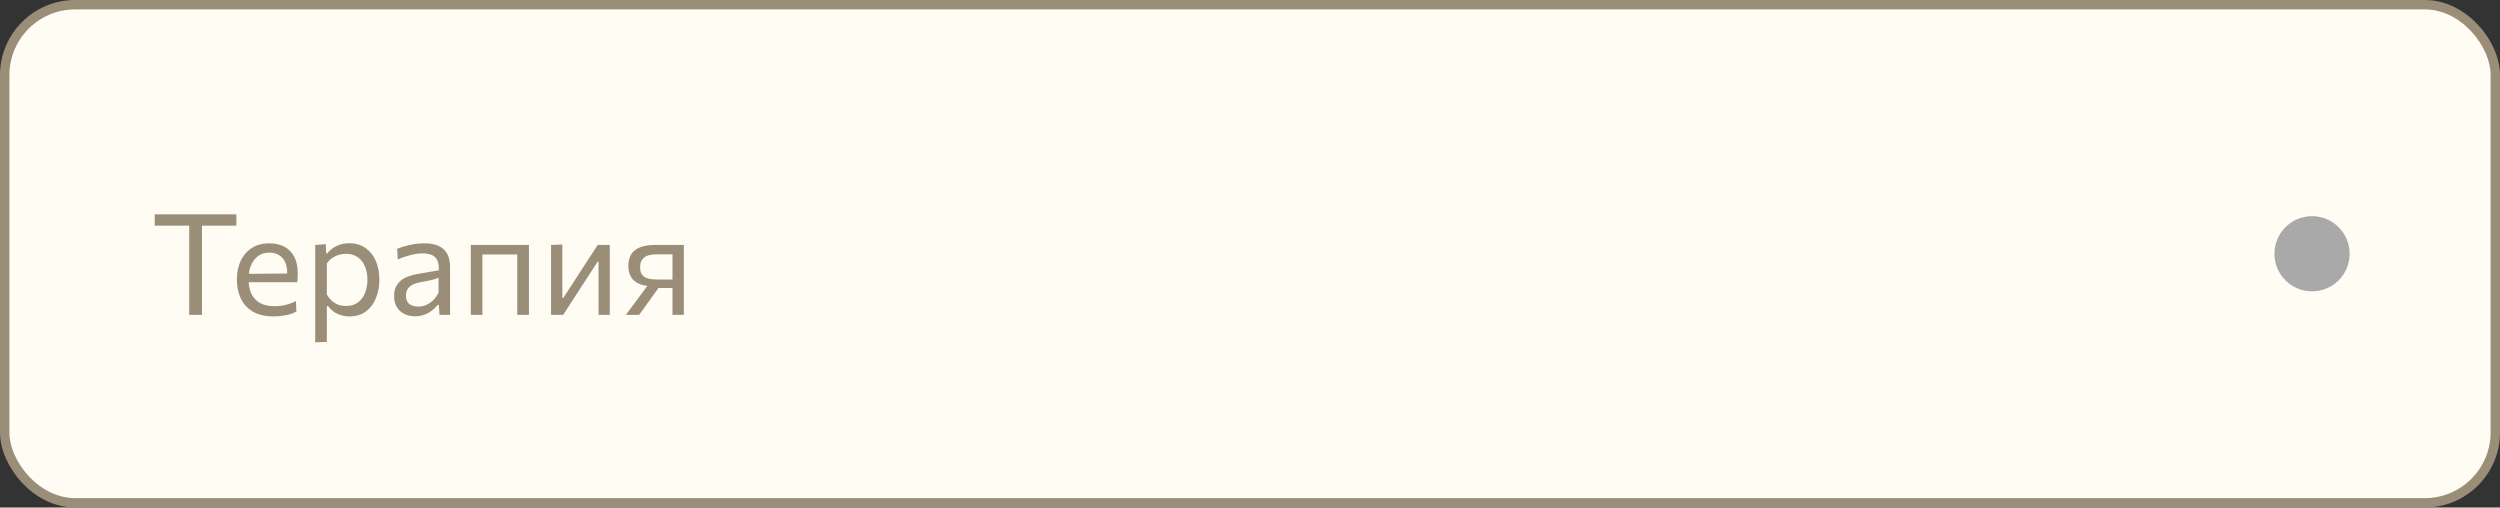
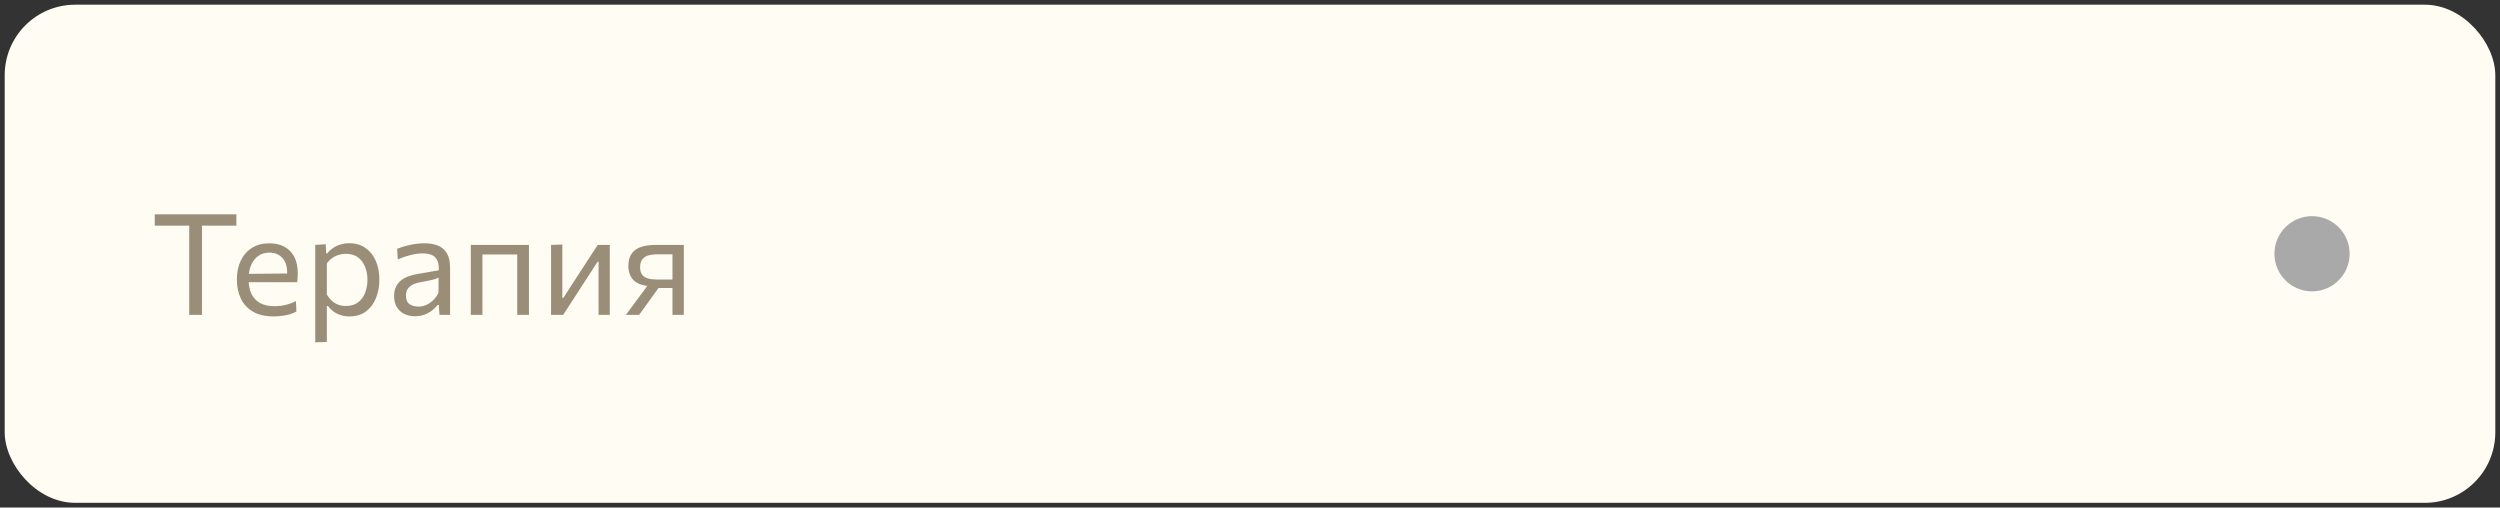
<svg xmlns="http://www.w3.org/2000/svg" width="266" height="54" viewBox="0 0 266 54" fill="none">
  <rect x="0" y="0" width="266" height="54" fill="#333333" stroke="none" />
  <rect x="0.5" y="0.5" width="265" height="53" rx="7.5" fill="#FFFCF3" />
  <path d="M20.133 33.5C20.133 32.905 20.133 32.333 20.133 31.782C20.133 31.233 20.133 30.628 20.133 29.968V26.578C20.133 25.907 20.133 25.295 20.133 24.74C20.133 24.18 20.133 23.6 20.133 23L20.672 24.012H19.405C18.8 24.012 18.262 24.012 17.793 24.012C17.328 24.012 16.885 24.012 16.465 24.012V22.805H25.15V24.012C24.73 24.012 24.288 24.012 23.823 24.012C23.358 24.012 22.82 24.012 22.21 24.012H20.942L21.49 23C21.49 23.6 21.49 24.18 21.49 24.74C21.49 25.295 21.49 25.907 21.49 26.578V29.968C21.49 30.628 21.49 31.233 21.49 31.782C21.49 32.333 21.49 32.905 21.49 33.5H20.133ZM29.102 33.665C28.212 33.665 27.48 33.495 26.905 33.155C26.33 32.815 25.902 32.35 25.622 31.76C25.342 31.17 25.202 30.495 25.202 29.735C25.202 28.985 25.34 28.32 25.615 27.74C25.89 27.16 26.285 26.707 26.8 26.383C27.315 26.052 27.93 25.887 28.645 25.887C29.275 25.887 29.815 26.01 30.265 26.255C30.72 26.5 31.07 26.86 31.315 27.335C31.56 27.805 31.682 28.387 31.682 29.082C31.682 29.267 31.677 29.435 31.667 29.585C31.662 29.73 31.647 29.878 31.622 30.027L30.535 29.48C30.545 29.4 30.55 29.325 30.55 29.255C30.555 29.18 30.557 29.108 30.557 29.038C30.557 28.332 30.382 27.797 30.032 27.433C29.682 27.062 29.225 26.878 28.66 26.878C28.205 26.878 27.812 26.995 27.482 27.23C27.157 27.46 26.905 27.78 26.725 28.19C26.545 28.6 26.455 29.067 26.455 29.593V29.765C26.455 30.345 26.555 30.845 26.755 31.265C26.955 31.685 27.257 32.01 27.662 32.24C28.072 32.465 28.592 32.578 29.222 32.578C29.457 32.578 29.705 32.56 29.965 32.525C30.23 32.485 30.49 32.425 30.745 32.345C31.005 32.265 31.252 32.16 31.487 32.03L31.54 33.148C31.35 33.252 31.13 33.345 30.88 33.425C30.63 33.5 30.355 33.557 30.055 33.597C29.755 33.642 29.437 33.665 29.102 33.665ZM25.72 30.027V29.142L30.865 29.098L31.622 29.383V30.027H25.72ZM33.54 36.425C33.54 35.875 33.54 35.335 33.54 34.805C33.54 34.28 33.54 33.71 33.54 33.095V29.465C33.54 28.915 33.54 28.352 33.54 27.777C33.54 27.203 33.54 26.63 33.54 26.06L34.665 25.985L34.695 26.953H34.822C34.972 26.758 35.162 26.58 35.392 26.42C35.622 26.255 35.885 26.125 36.18 26.03C36.48 25.93 36.807 25.88 37.162 25.88C37.842 25.88 38.42 26.05 38.895 26.39C39.375 26.725 39.74 27.185 39.99 27.77C40.24 28.355 40.365 29.017 40.365 29.758C40.365 30.453 40.247 31.098 40.012 31.692C39.782 32.282 39.43 32.76 38.955 33.125C38.485 33.485 37.895 33.665 37.185 33.665C36.855 33.665 36.55 33.62 36.27 33.53C35.99 33.445 35.735 33.322 35.505 33.163C35.28 32.998 35.075 32.797 34.89 32.562H34.777V33.148C34.777 33.733 34.777 34.278 34.777 34.782C34.777 35.292 34.777 35.825 34.777 36.38L33.54 36.425ZM36.81 32.555C37.345 32.555 37.78 32.422 38.115 32.157C38.455 31.892 38.702 31.55 38.857 31.13C39.017 30.705 39.097 30.25 39.097 29.765C39.097 29.26 39.012 28.8 38.842 28.385C38.677 27.965 38.425 27.63 38.085 27.38C37.745 27.13 37.312 27.005 36.787 27.005C36.527 27.005 36.272 27.045 36.022 27.125C35.772 27.2 35.54 27.315 35.325 27.47C35.115 27.62 34.932 27.808 34.777 28.032V31.34C34.927 31.595 35.1 31.812 35.295 31.992C35.495 32.172 35.72 32.312 35.97 32.413C36.22 32.508 36.5 32.555 36.81 32.555ZM44.167 33.65C43.722 33.65 43.332 33.565 42.997 33.395C42.662 33.22 42.399 32.972 42.209 32.653C42.024 32.333 41.932 31.948 41.932 31.497C41.932 31.093 42.004 30.753 42.149 30.477C42.294 30.198 42.484 29.97 42.719 29.795C42.954 29.62 43.214 29.485 43.499 29.39C43.784 29.29 44.069 29.215 44.354 29.165L46.687 28.76C46.707 28.255 46.639 27.875 46.484 27.62C46.334 27.36 46.122 27.185 45.847 27.095C45.572 27.005 45.267 26.96 44.932 26.96C44.762 26.96 44.579 26.973 44.384 26.997C44.189 27.023 43.982 27.062 43.762 27.117C43.547 27.168 43.319 27.233 43.079 27.312C42.839 27.392 42.587 27.49 42.322 27.605L42.254 26.473C42.434 26.398 42.637 26.325 42.862 26.255C43.092 26.185 43.334 26.122 43.589 26.067C43.849 26.008 44.114 25.962 44.384 25.933C44.654 25.902 44.927 25.887 45.202 25.887C45.757 25.887 46.234 25.975 46.634 26.15C47.039 26.325 47.349 26.6 47.564 26.975C47.779 27.35 47.887 27.84 47.887 28.445C47.887 28.675 47.887 28.968 47.887 29.323C47.887 29.677 47.887 30.015 47.887 30.335V31.302C47.887 31.642 47.887 31.99 47.887 32.345C47.887 32.695 47.887 33.08 47.887 33.5H46.762L46.694 32.443H46.574C46.419 32.642 46.224 32.835 45.989 33.02C45.754 33.205 45.482 33.358 45.172 33.477C44.867 33.593 44.532 33.65 44.167 33.65ZM44.527 32.623C44.792 32.623 45.057 32.568 45.322 32.458C45.587 32.347 45.834 32.185 46.064 31.97C46.299 31.75 46.497 31.475 46.657 31.145L46.664 29.54C46.584 29.585 46.477 29.63 46.342 29.675C46.212 29.72 46.014 29.773 45.749 29.832C45.489 29.887 45.127 29.957 44.662 30.043C44.377 30.093 44.124 30.175 43.904 30.29C43.684 30.4 43.509 30.552 43.379 30.747C43.254 30.938 43.192 31.17 43.192 31.445C43.192 31.875 43.319 32.18 43.574 32.36C43.834 32.535 44.152 32.623 44.527 32.623ZM50.093 33.5C50.093 32.945 50.093 32.413 50.093 31.902C50.093 31.392 50.093 30.83 50.093 30.215V29.465C50.093 29.02 50.093 28.61 50.093 28.235C50.093 27.855 50.093 27.49 50.093 27.14C50.093 26.785 50.093 26.425 50.093 26.06H56.28C56.28 26.425 56.28 26.785 56.28 27.14C56.28 27.49 56.28 27.855 56.28 28.235C56.28 28.61 56.28 29.02 56.28 29.465V30.215C56.28 30.83 56.28 31.392 56.28 31.902C56.28 32.413 56.28 32.945 56.28 33.5H55.035C55.035 32.945 55.035 32.413 55.035 31.902C55.035 31.392 55.035 30.83 55.035 30.215V29.465C55.035 29.04 55.035 28.652 55.035 28.302C55.035 27.948 55.035 27.608 55.035 27.282C55.035 26.953 55.035 26.61 55.035 26.255L55.59 27.073H50.782L51.33 26.255C51.33 26.61 51.33 26.953 51.33 27.282C51.33 27.608 51.33 27.948 51.33 28.302C51.33 28.652 51.33 29.04 51.33 29.465V30.215C51.33 30.83 51.33 31.392 51.33 31.902C51.33 32.413 51.33 32.945 51.33 33.5H50.093ZM58.633 33.5C58.633 32.945 58.633 32.413 58.633 31.902C58.633 31.392 58.633 30.83 58.633 30.215V29.465C58.633 29.02 58.633 28.61 58.633 28.235C58.633 27.855 58.633 27.49 58.633 27.14C58.633 26.785 58.633 26.425 58.633 26.06L59.833 26.015C59.833 26.37 59.833 26.72 59.833 27.065C59.833 27.41 59.833 27.767 59.833 28.137C59.833 28.503 59.833 28.9 59.833 29.33V31.7H59.938L61.535 29.233C61.88 28.703 62.225 28.17 62.57 27.635C62.915 27.1 63.258 26.575 63.598 26.06H64.88C64.88 26.425 64.88 26.785 64.88 27.14C64.88 27.49 64.88 27.855 64.88 28.235C64.88 28.61 64.88 29.02 64.88 29.465V30.215C64.88 30.83 64.88 31.392 64.88 31.902C64.88 32.413 64.88 32.945 64.88 33.5H63.688C63.688 32.955 63.688 32.43 63.688 31.925C63.688 31.415 63.688 30.858 63.688 30.253V27.852H63.583L62 30.29C61.65 30.83 61.303 31.367 60.958 31.902C60.613 32.438 60.268 32.97 59.923 33.5H58.633ZM66.594 33.5C66.864 33.14 67.131 32.78 67.396 32.42C67.661 32.055 67.924 31.7 68.184 31.355L69.279 29.87L69.489 30.448C68.844 30.448 68.329 30.358 67.944 30.177C67.559 29.992 67.281 29.738 67.111 29.413C66.941 29.087 66.856 28.715 66.856 28.295C66.856 27.77 66.966 27.345 67.186 27.02C67.406 26.69 67.731 26.448 68.161 26.293C68.591 26.137 69.124 26.06 69.759 26.06C70.114 26.06 70.479 26.06 70.854 26.06C71.229 26.06 71.584 26.06 71.919 26.06C72.254 26.06 72.534 26.06 72.759 26.06C72.759 26.425 72.759 26.785 72.759 27.14C72.759 27.49 72.759 27.855 72.759 28.235C72.759 28.61 72.759 29.02 72.759 29.465V30.215C72.759 30.83 72.759 31.392 72.759 31.902C72.759 32.413 72.759 32.945 72.759 33.5H71.551C71.551 33.175 71.551 32.86 71.551 32.555C71.551 32.25 71.551 31.938 71.551 31.617C71.551 31.293 71.551 30.953 71.551 30.598V29.465C71.551 29.025 71.551 28.613 71.551 28.227C71.551 27.837 71.551 27.448 71.551 27.058H69.864C69.594 27.058 69.324 27.09 69.054 27.155C68.784 27.22 68.559 27.352 68.379 27.552C68.199 27.747 68.109 28.043 68.109 28.438C68.109 28.758 68.171 29.008 68.296 29.188C68.421 29.363 68.579 29.49 68.769 29.57C68.964 29.645 69.166 29.692 69.376 29.712C69.591 29.733 69.786 29.742 69.961 29.742H71.761V30.642H69.744L70.419 30.155L69.474 31.46C69.229 31.8 68.984 32.142 68.739 32.487C68.494 32.828 68.249 33.165 68.004 33.5H66.594Z" fill="#9A8E78" />
  <circle cx="246" cy="27" r="4" transform="rotate(180 246 27)" fill="#A9A9A9" />
-   <rect x="0.5" y="0.5" width="265" height="53" rx="7.5" stroke="#9A8E78" />
</svg>